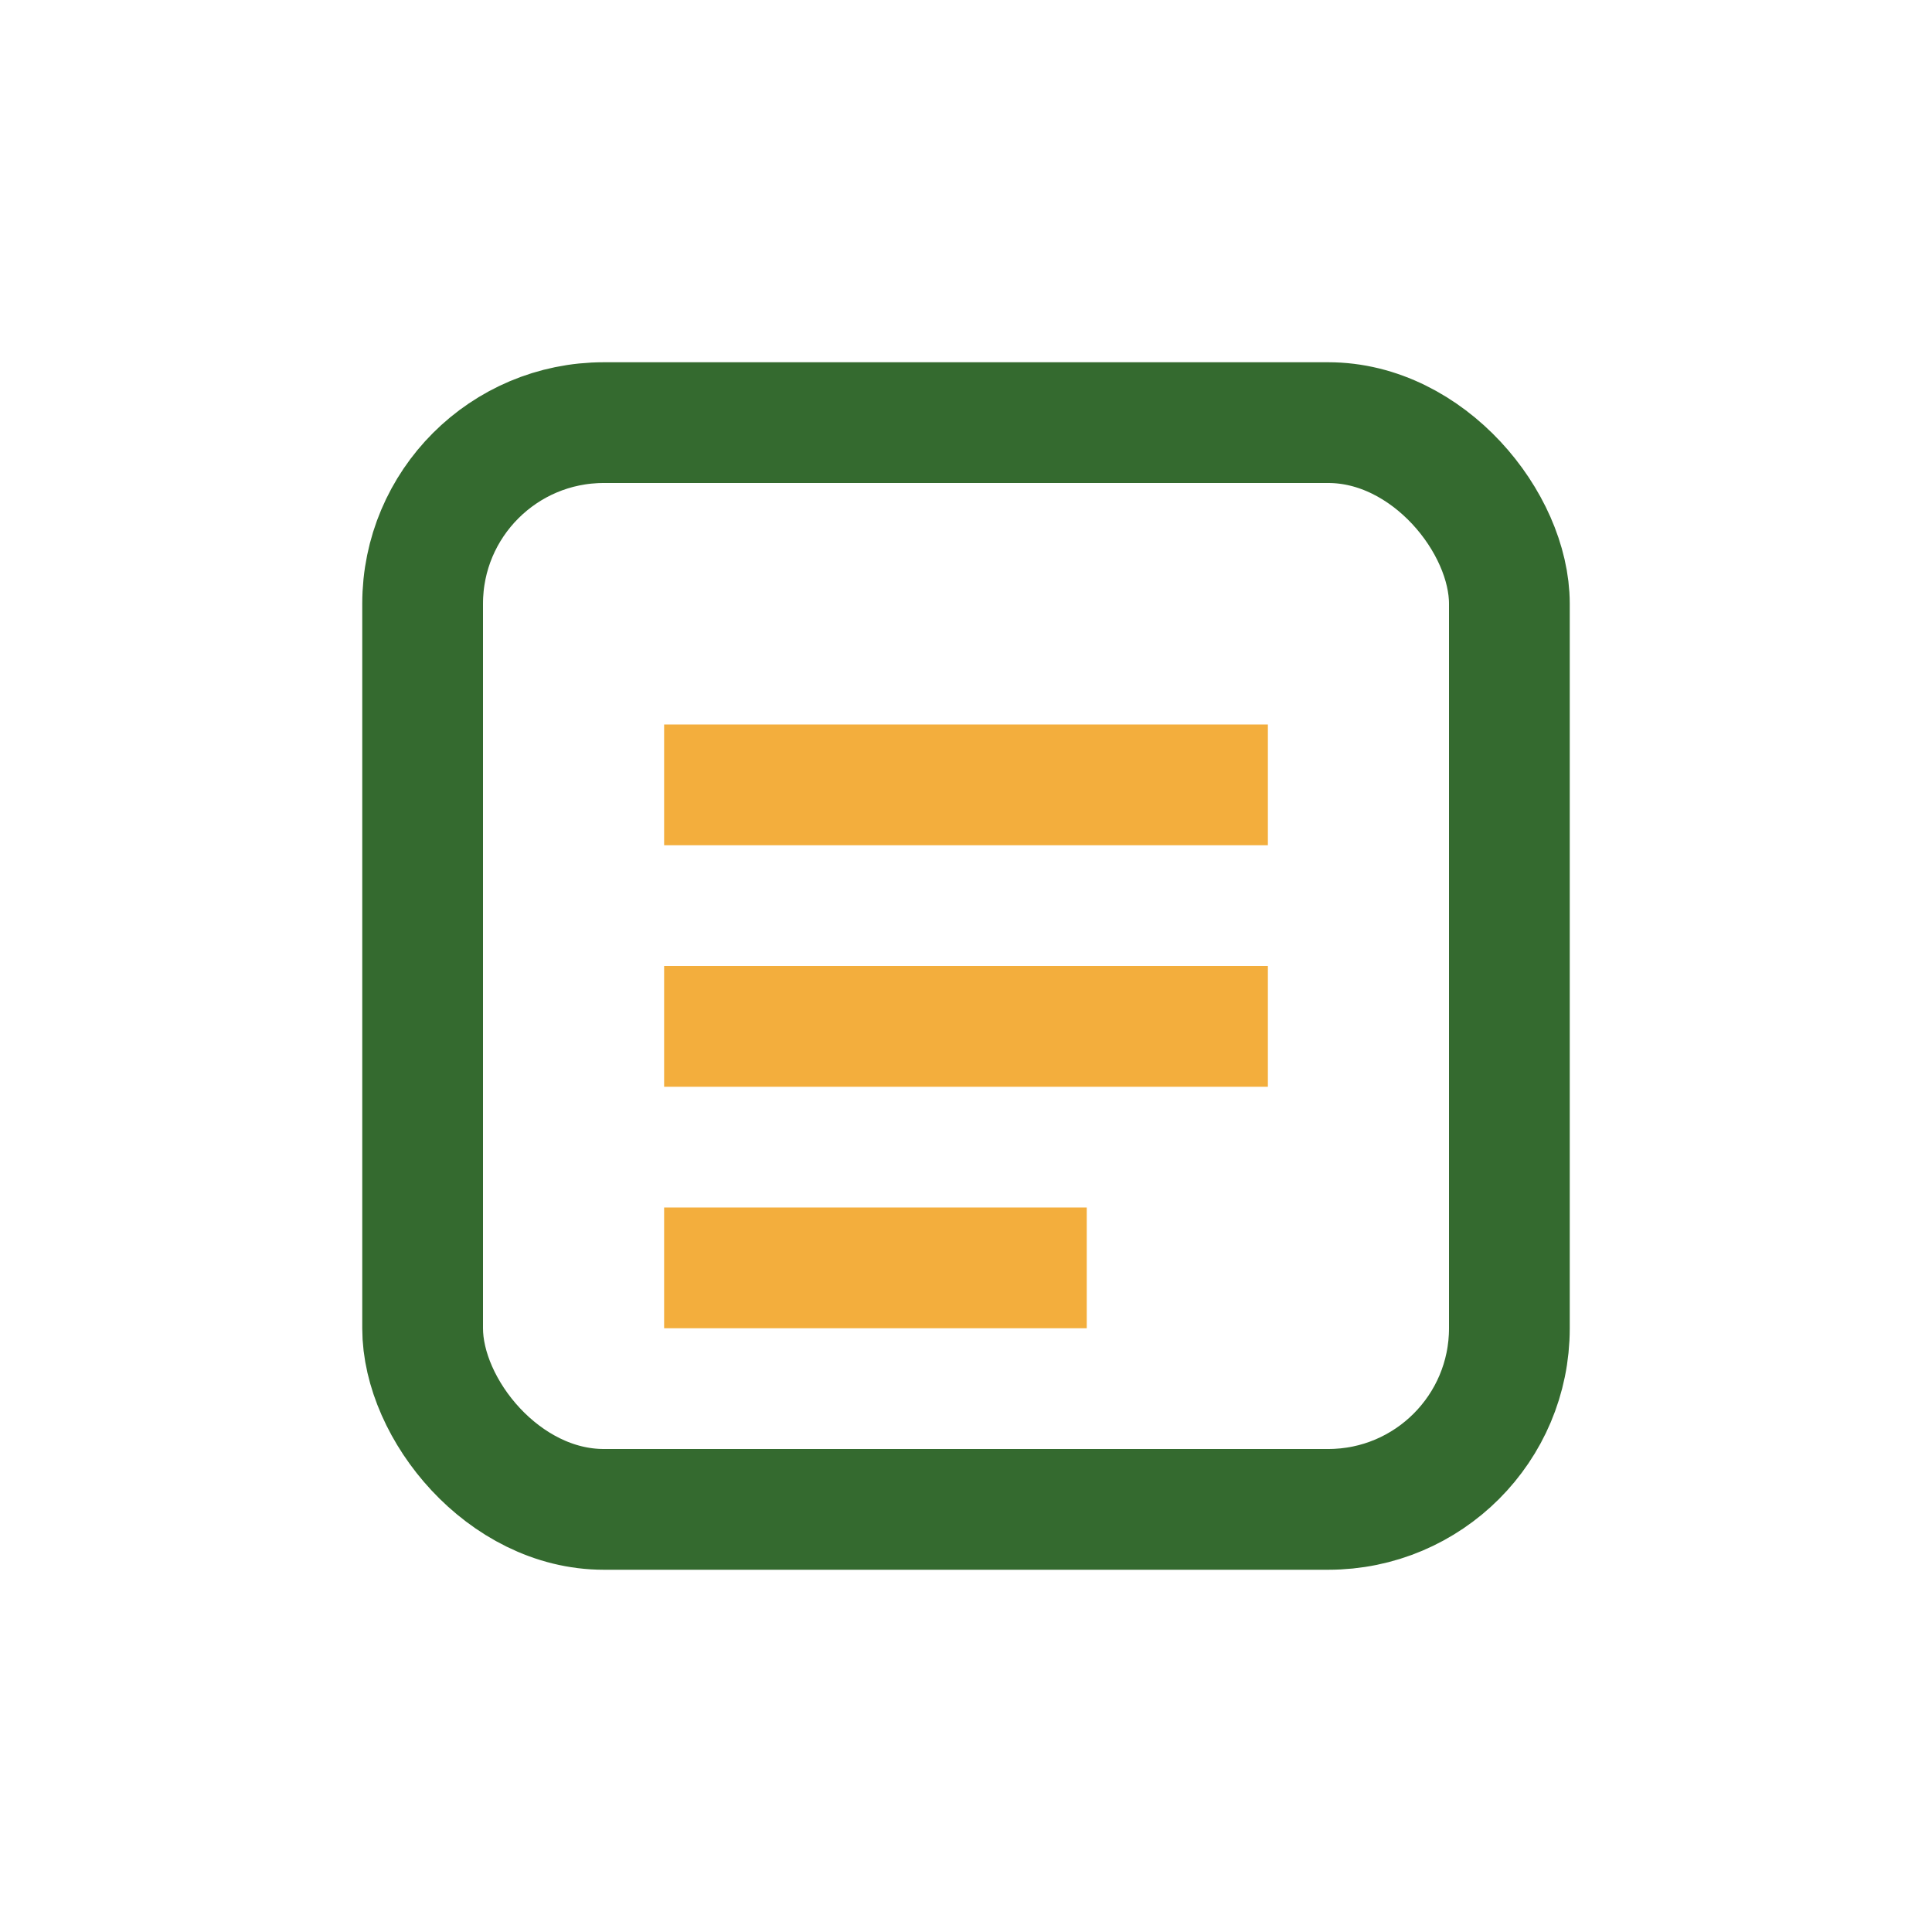
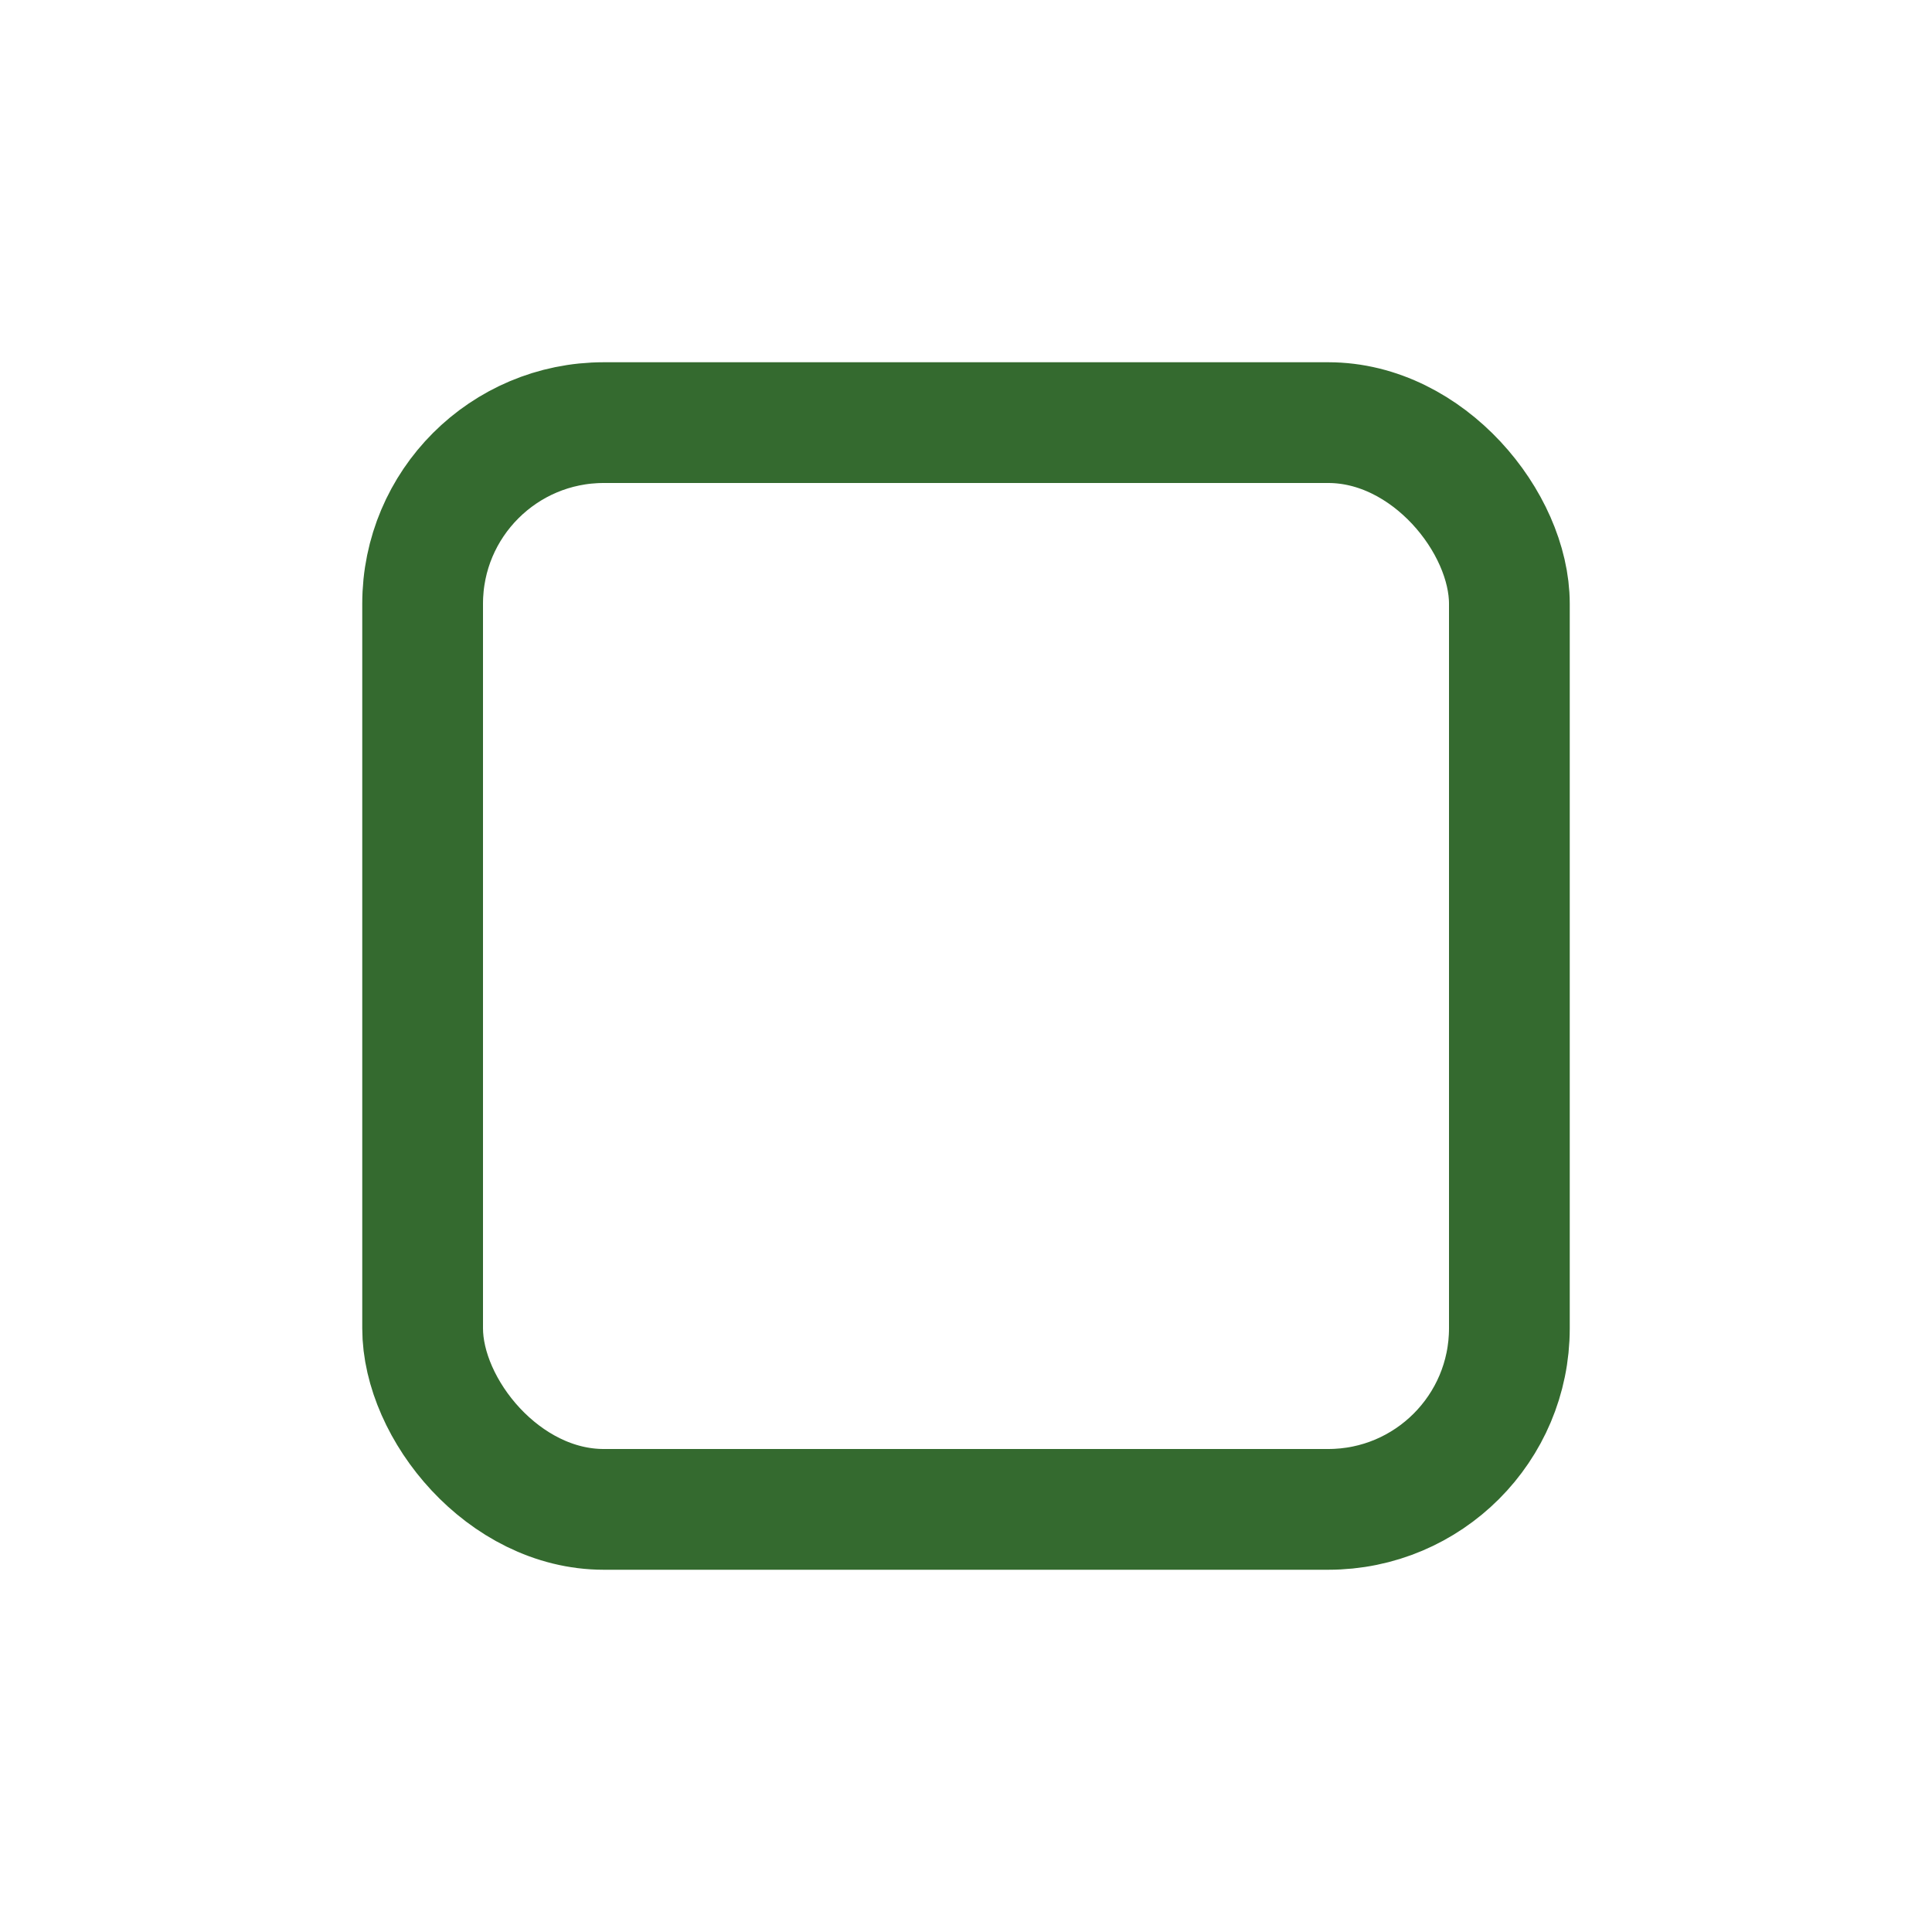
<svg xmlns="http://www.w3.org/2000/svg" width="32" height="32" viewBox="0 0 32 32">
  <rect x="7" y="7" width="18" height="18" rx="3" fill="none" stroke="#346A2F" stroke-width="2" />
-   <path d="M11 13h10M11 17h10M11 21h7" stroke="#F3AE3D" stroke-width="2" />
</svg>